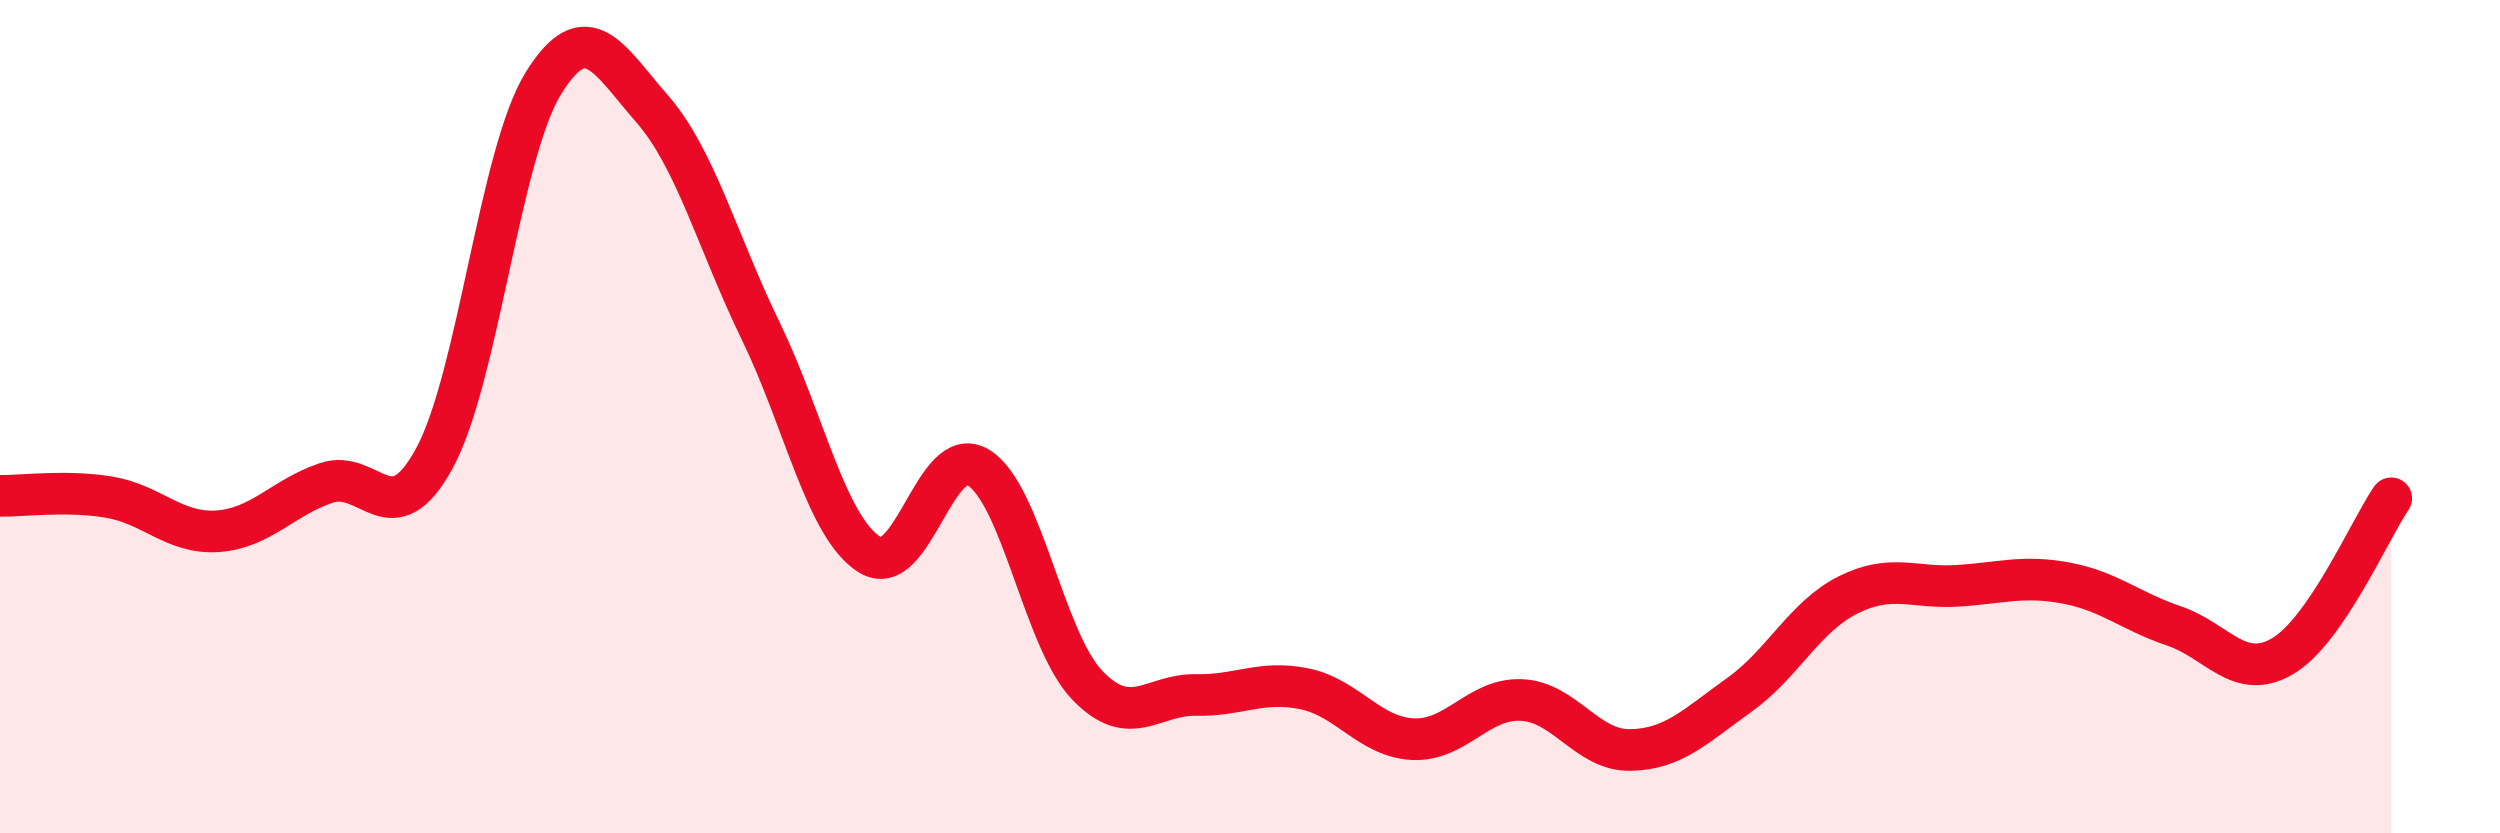
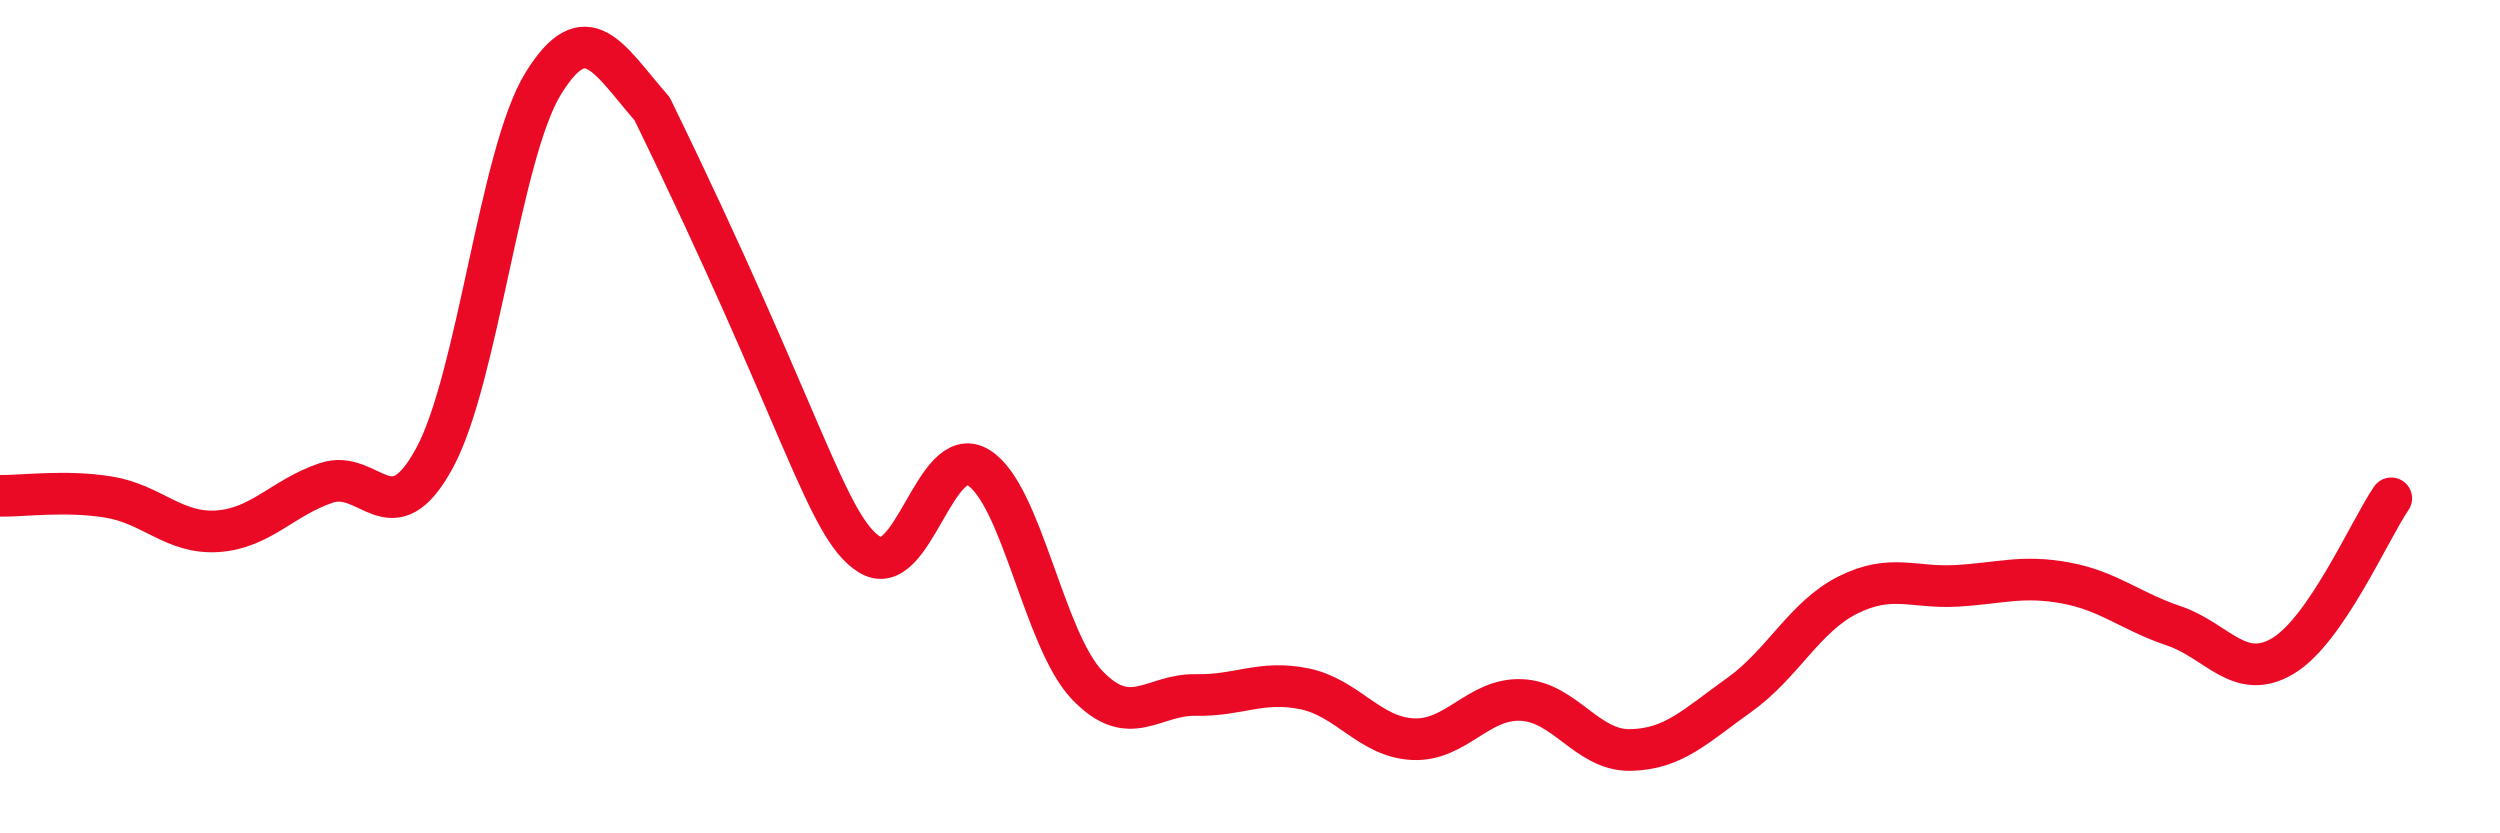
<svg xmlns="http://www.w3.org/2000/svg" width="60" height="20" viewBox="0 0 60 20">
-   <path d="M 0,11.9 C 0.52,11.91 1.57,11.76 2.61,11.93 C 3.65,12.1 4.18,12.82 5.22,12.75 C 6.26,12.68 6.79,11.94 7.83,11.59 C 8.87,11.24 9.39,12.91 10.43,10.99 C 11.47,9.07 12,3.68 13.04,2 C 14.08,0.32 14.61,1.42 15.65,2.61 C 16.69,3.8 17.22,5.81 18.26,7.95 C 19.3,10.09 19.83,12.66 20.87,13.31 C 21.91,13.96 22.44,10.59 23.48,11.22 C 24.52,11.85 25.05,15.35 26.09,16.44 C 27.13,17.53 27.66,16.66 28.7,16.68 C 29.74,16.7 30.26,16.32 31.3,16.53 C 32.34,16.74 32.87,17.69 33.91,17.74 C 34.95,17.79 35.48,16.75 36.52,16.8 C 37.56,16.85 38.09,18.02 39.13,18 C 40.17,17.98 40.7,17.42 41.74,16.68 C 42.78,15.94 43.31,14.8 44.35,14.28 C 45.39,13.76 45.92,14.12 46.96,14.06 C 48,14 48.53,13.8 49.57,13.99 C 50.61,14.18 51.13,14.67 52.17,15.02 C 53.21,15.37 53.74,16.36 54.78,15.75 C 55.82,15.14 56.87,12.72 57.39,11.96L57.39 20L0 20Z" fill="#EB0A25" opacity="0.1" stroke-linecap="round" stroke-linejoin="round" />
-   <path d="M 0,11.9 C 0.52,11.91 1.57,11.76 2.61,11.93 C 3.65,12.1 4.18,12.82 5.22,12.75 C 6.26,12.68 6.79,11.94 7.83,11.59 C 8.87,11.24 9.39,12.91 10.43,10.99 C 11.47,9.07 12,3.68 13.04,2 C 14.08,0.32 14.61,1.42 15.65,2.61 C 16.69,3.8 17.22,5.81 18.26,7.95 C 19.3,10.09 19.83,12.66 20.87,13.31 C 21.91,13.96 22.44,10.59 23.48,11.22 C 24.52,11.85 25.05,15.35 26.09,16.44 C 27.13,17.53 27.66,16.66 28.7,16.68 C 29.74,16.7 30.26,16.32 31.3,16.53 C 32.34,16.74 32.87,17.69 33.91,17.74 C 34.95,17.79 35.48,16.75 36.52,16.8 C 37.56,16.85 38.09,18.02 39.13,18 C 40.17,17.98 40.7,17.42 41.74,16.68 C 42.78,15.94 43.31,14.8 44.35,14.28 C 45.39,13.76 45.92,14.12 46.96,14.06 C 48,14 48.53,13.8 49.57,13.99 C 50.61,14.18 51.13,14.67 52.17,15.02 C 53.21,15.37 53.74,16.36 54.78,15.75 C 55.82,15.14 56.87,12.72 57.39,11.96" stroke="#EB0A25" stroke-width="1" fill="none" stroke-linecap="round" stroke-linejoin="round" />
+   <path d="M 0,11.9 C 0.52,11.91 1.57,11.76 2.61,11.93 C 3.65,12.1 4.18,12.82 5.22,12.75 C 6.26,12.68 6.79,11.94 7.83,11.59 C 8.87,11.24 9.39,12.91 10.43,10.99 C 11.47,9.07 12,3.68 13.04,2 C 14.08,0.32 14.61,1.42 15.65,2.61 C 19.3,10.09 19.83,12.66 20.87,13.31 C 21.91,13.96 22.44,10.59 23.48,11.22 C 24.52,11.85 25.05,15.35 26.09,16.44 C 27.13,17.53 27.66,16.66 28.7,16.68 C 29.74,16.7 30.26,16.32 31.3,16.53 C 32.34,16.74 32.87,17.69 33.91,17.74 C 34.95,17.79 35.48,16.75 36.52,16.8 C 37.56,16.85 38.09,18.02 39.13,18 C 40.17,17.98 40.7,17.42 41.74,16.68 C 42.78,15.94 43.31,14.8 44.35,14.28 C 45.39,13.76 45.92,14.12 46.96,14.06 C 48,14 48.53,13.8 49.57,13.99 C 50.61,14.18 51.13,14.67 52.17,15.02 C 53.21,15.37 53.74,16.36 54.78,15.75 C 55.82,15.14 56.87,12.72 57.39,11.96" stroke="#EB0A25" stroke-width="1" fill="none" stroke-linecap="round" stroke-linejoin="round" />
</svg>